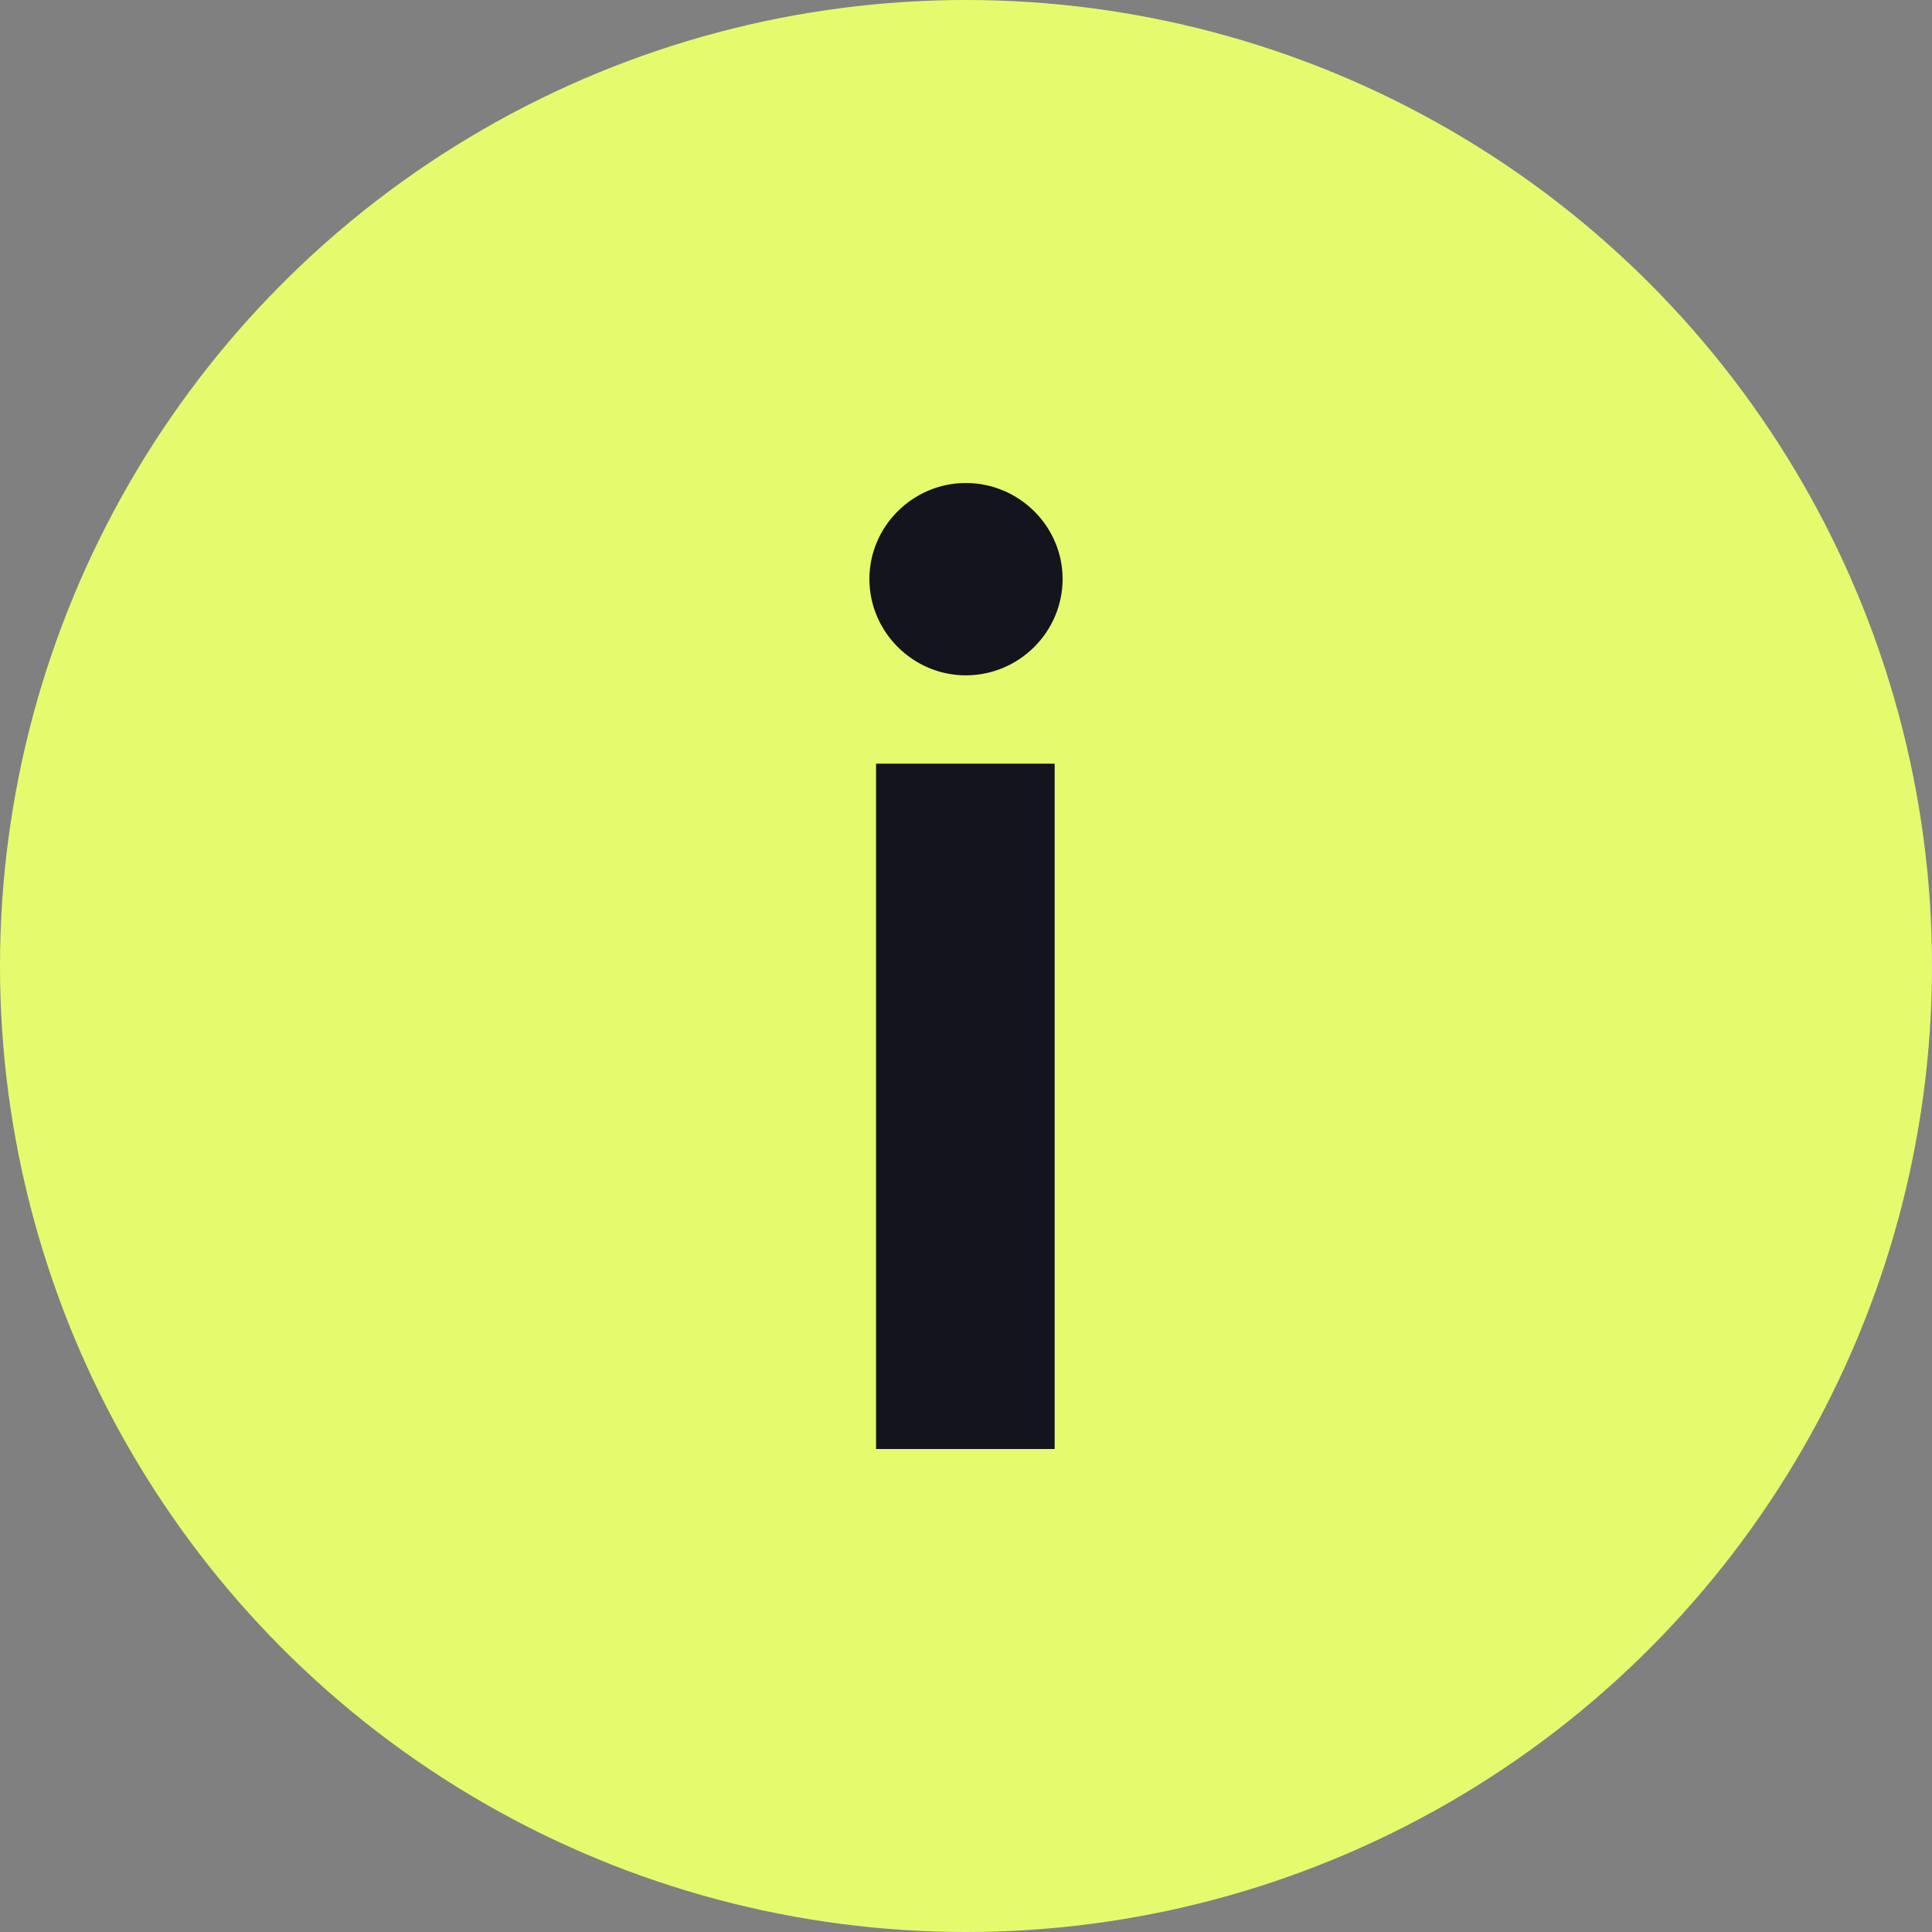
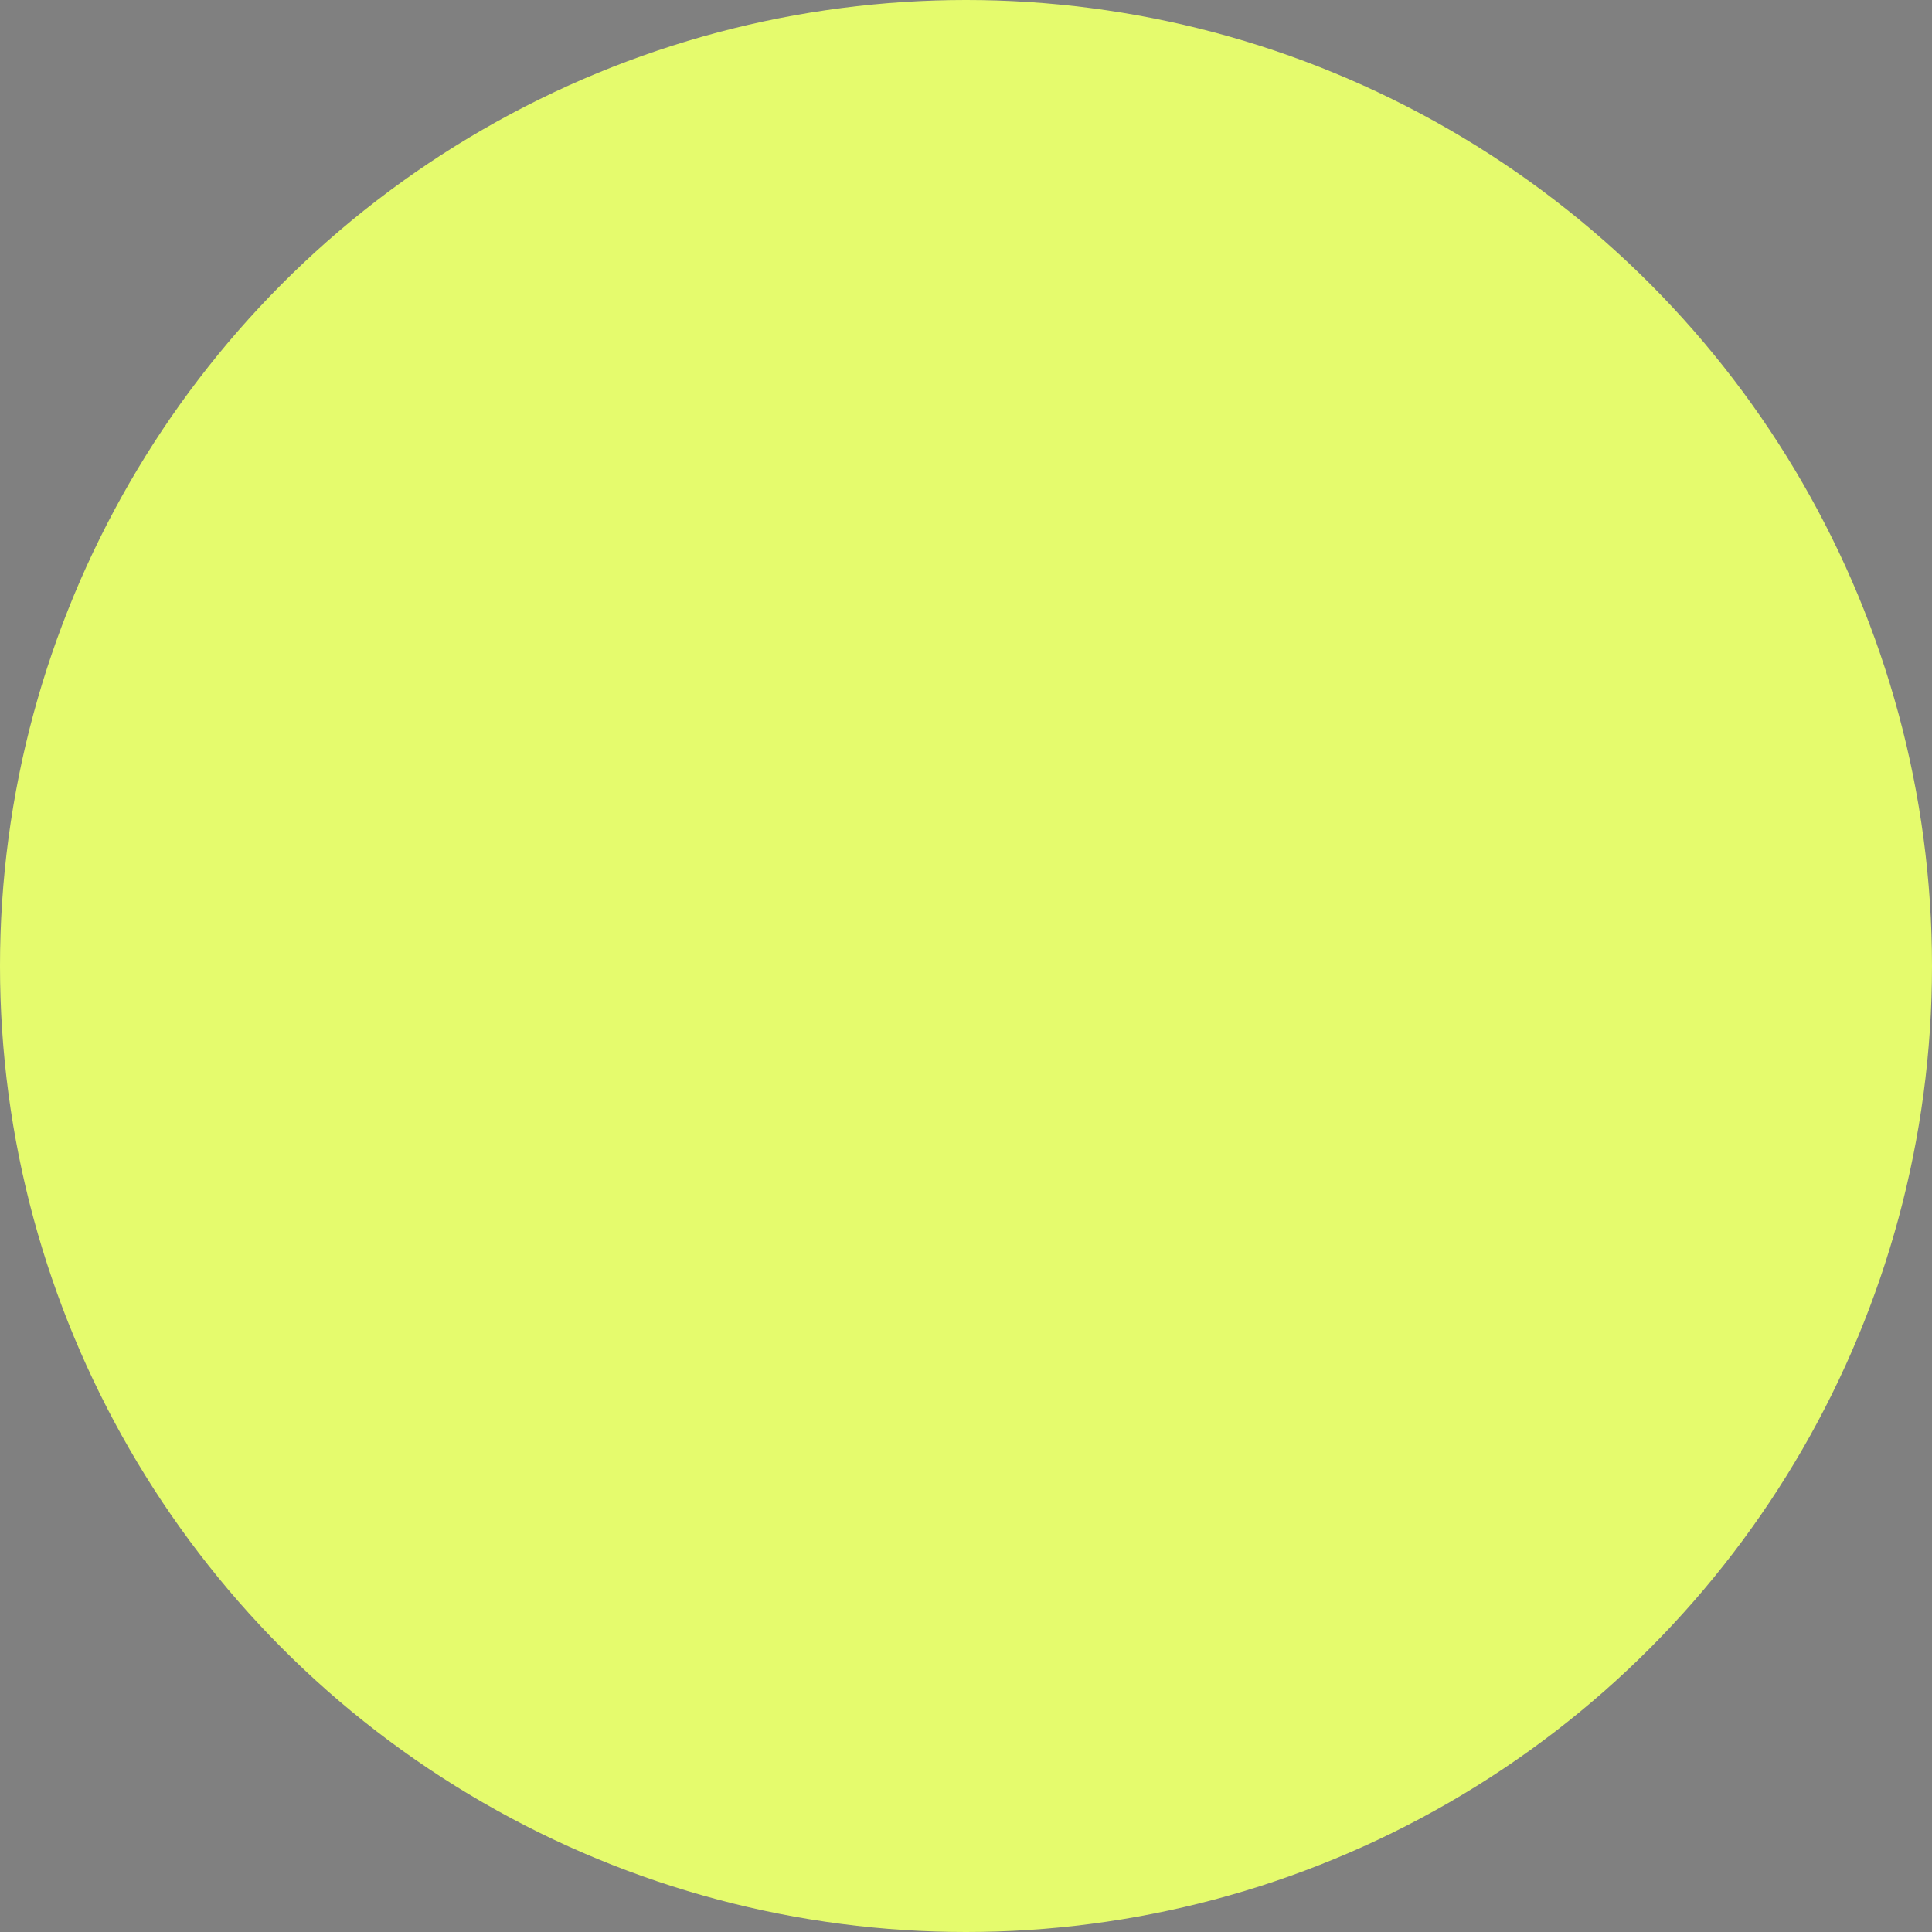
<svg xmlns="http://www.w3.org/2000/svg" width="18" height="18" viewBox="0 0 18 18" fill="none">
  <rect x="0" y="0" width="18" height="18" fill="#808080" stroke="none" />
  <circle cx="9" cy="9" r="9" fill="#E5FB6D" />
-   <path d="M8.162 13.5H9.826V7.115H8.162V13.5ZM8.998 6.292C9.494 6.292 9.9 5.888 9.9 5.394C9.9 4.903 9.494 4.5 8.998 4.5C8.506 4.5 8.1 4.903 8.1 5.394C8.1 5.888 8.506 6.292 8.998 6.292Z" fill="#14141E" />
</svg>